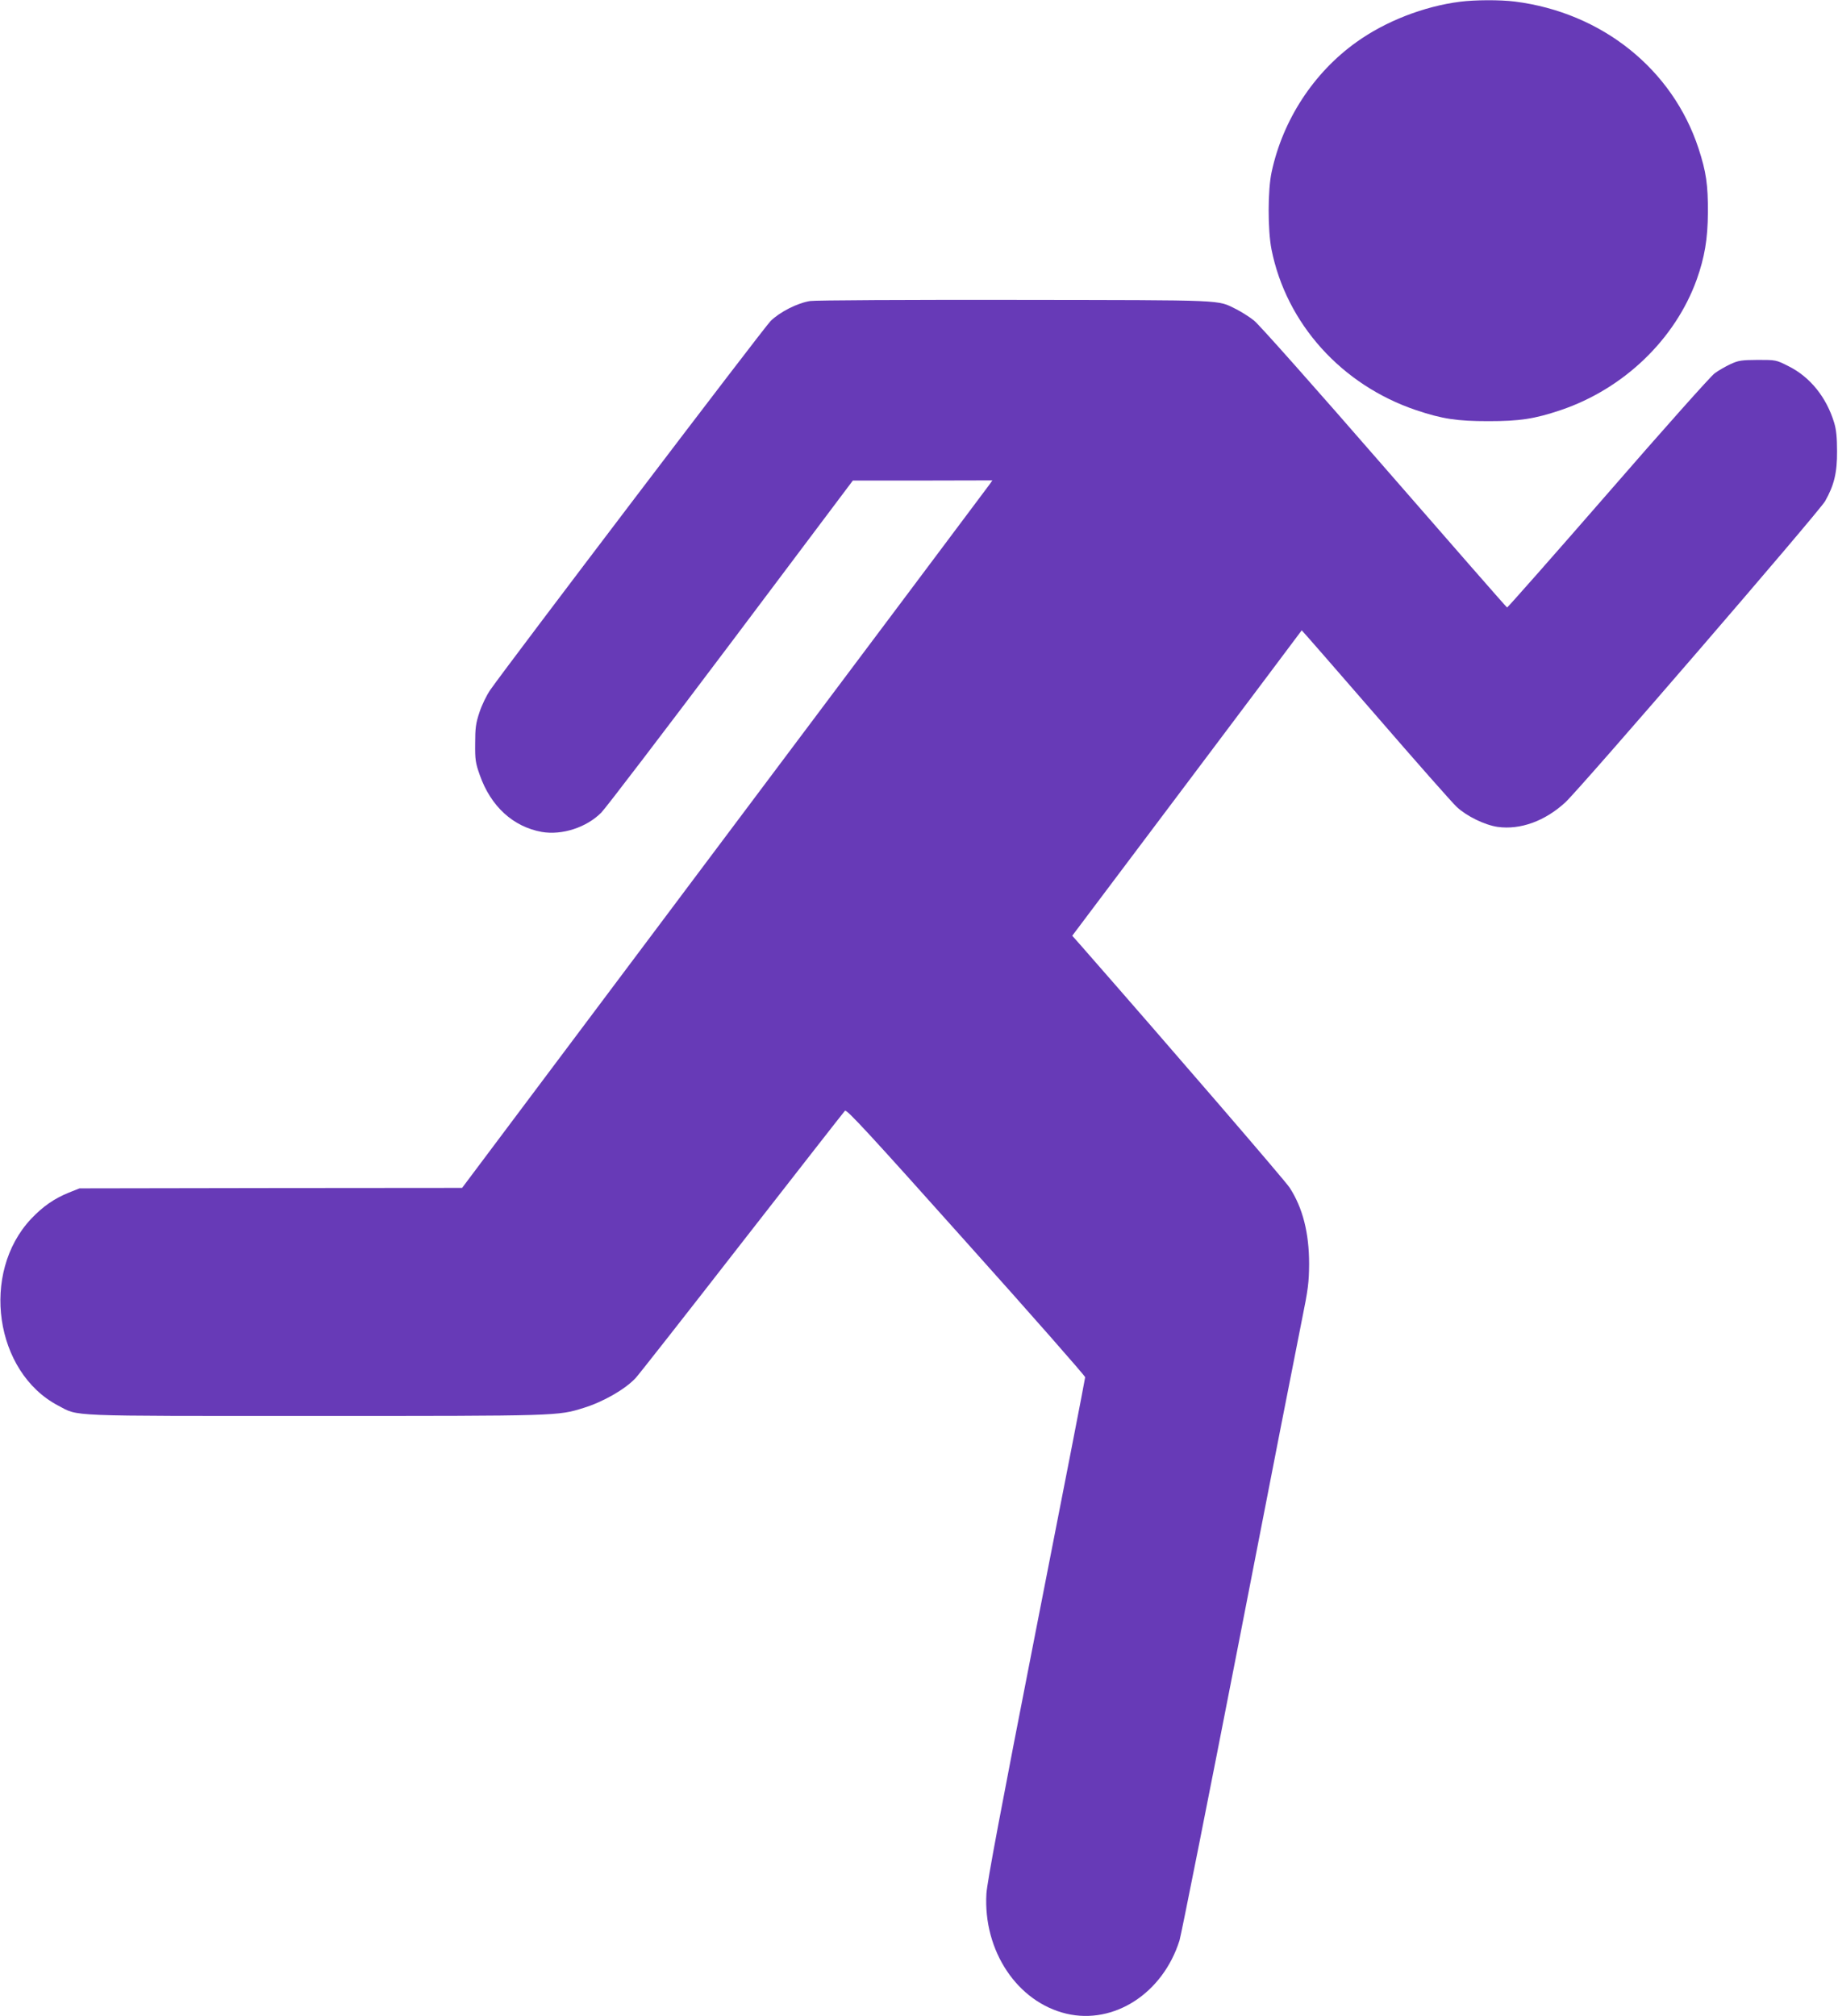
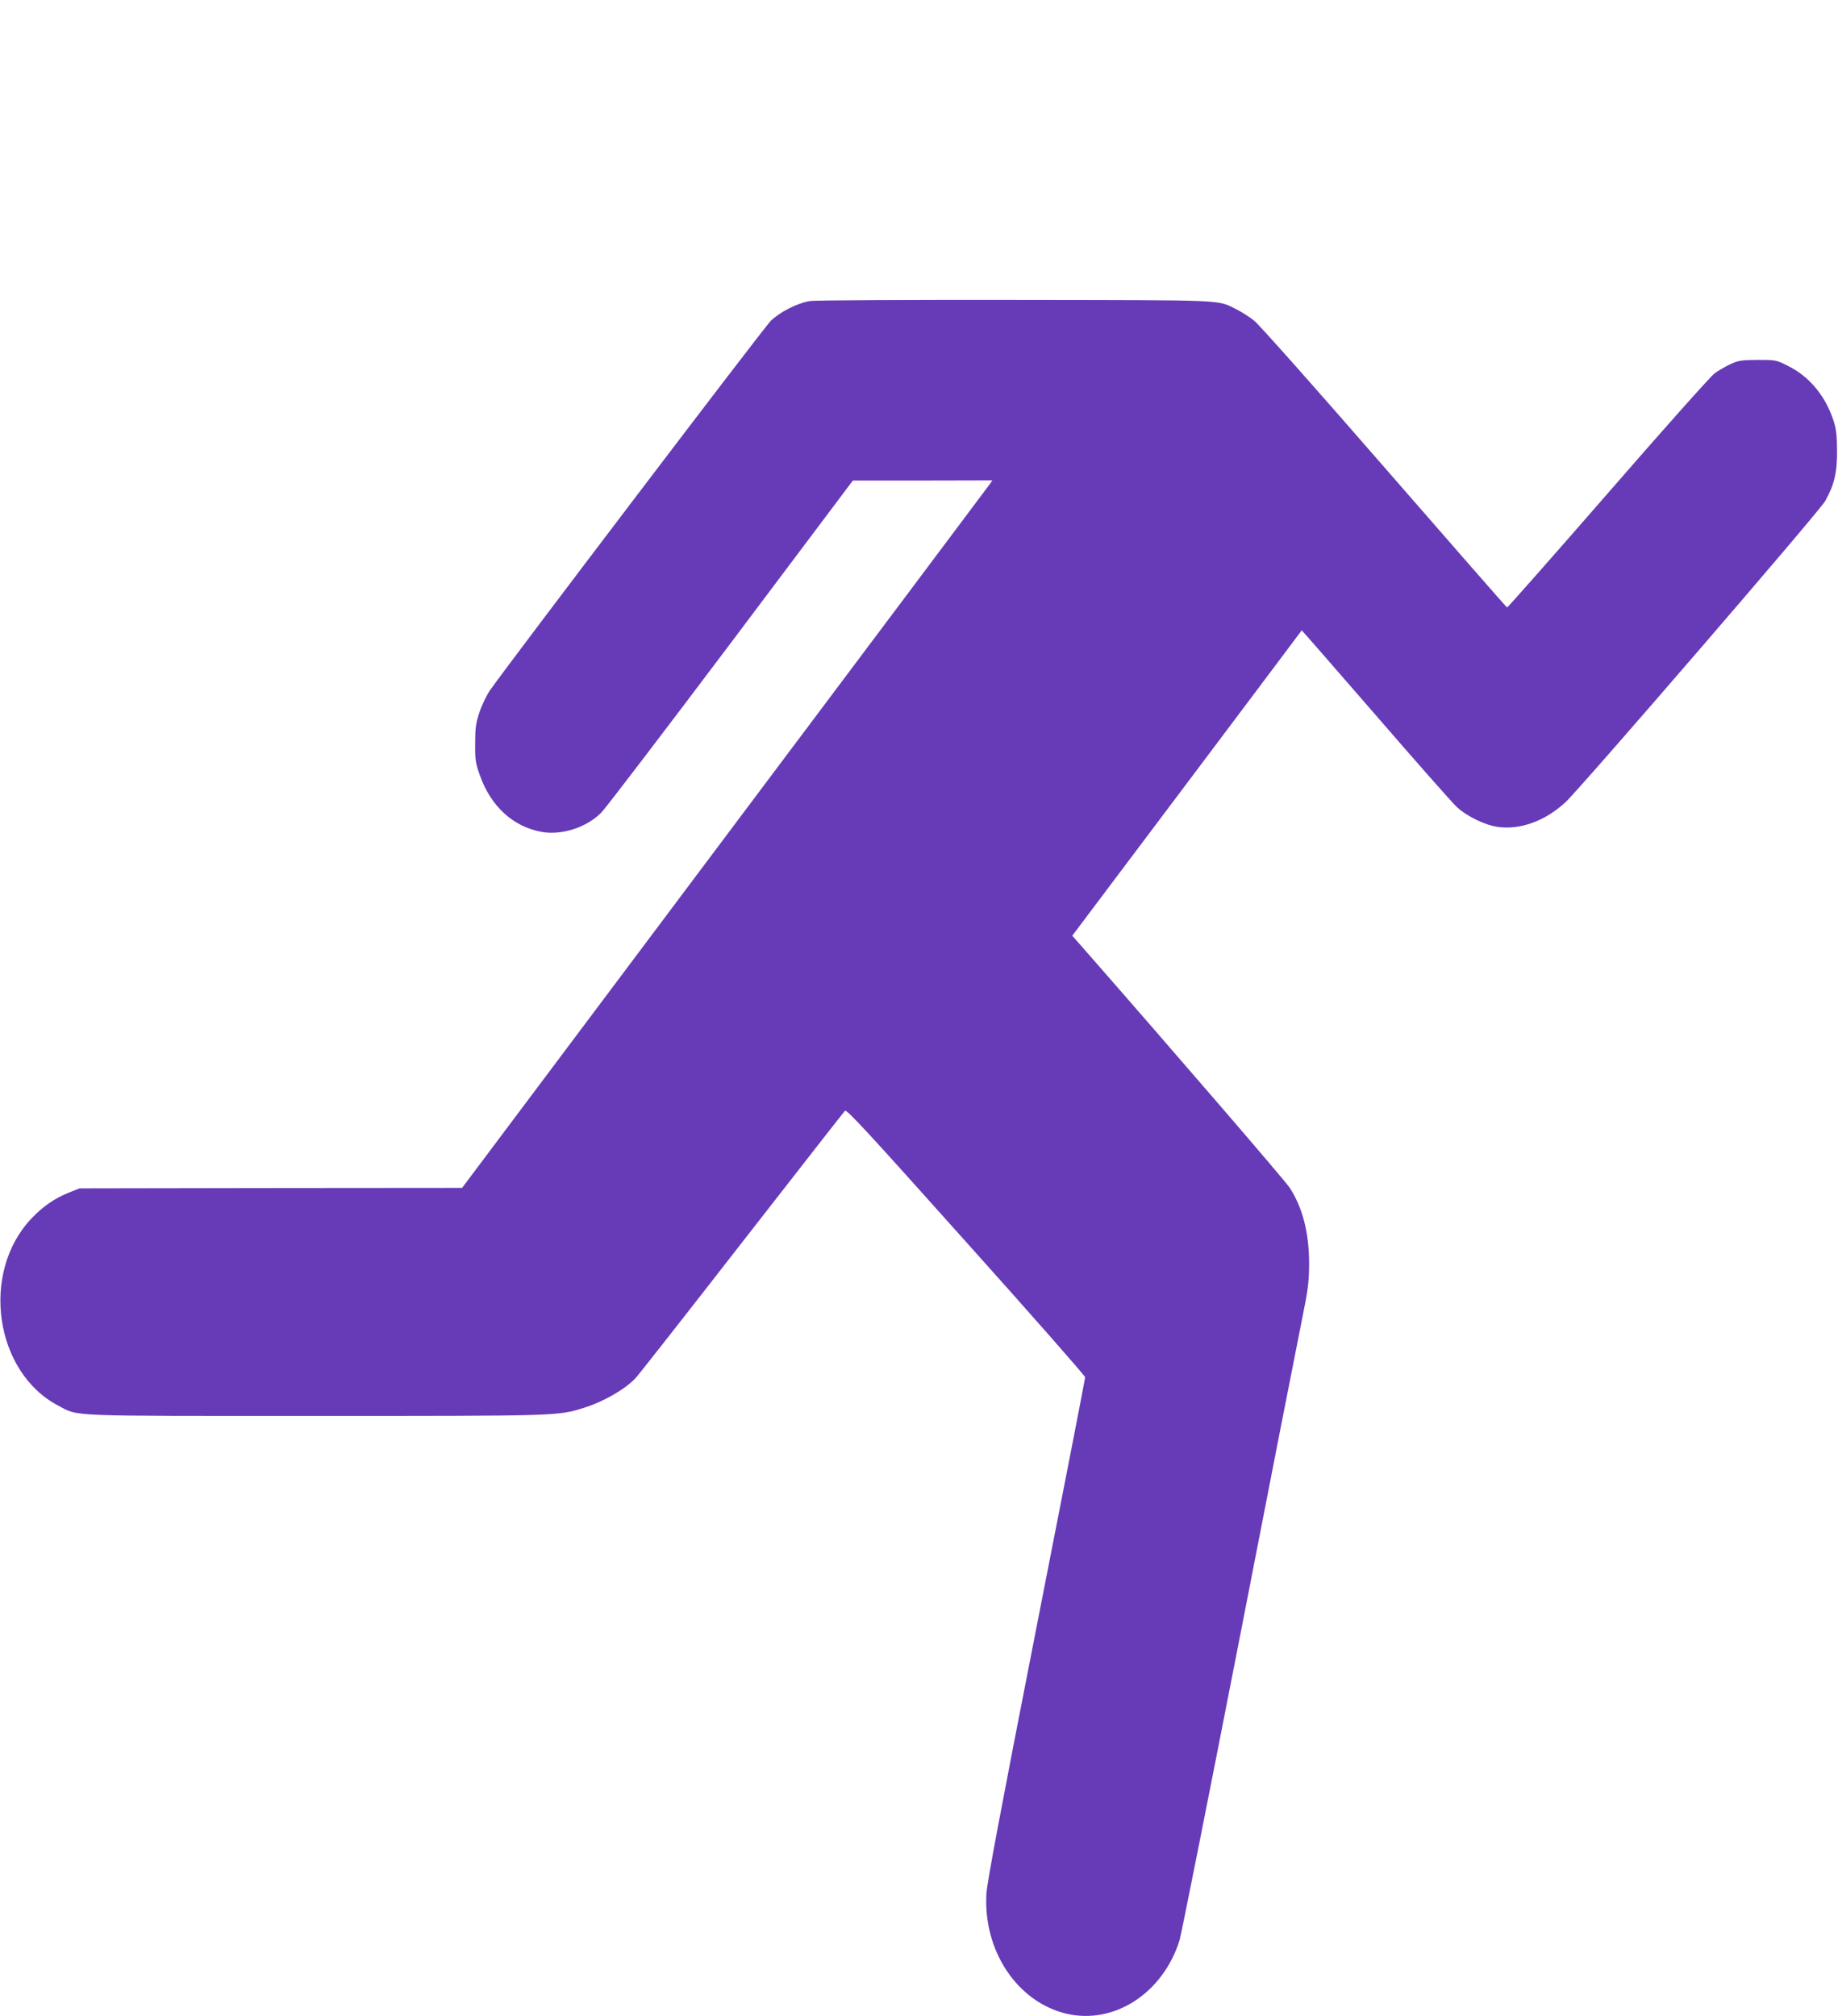
<svg xmlns="http://www.w3.org/2000/svg" version="1.0" width="1167pt" height="1280pt" viewBox="0 0 1167 1280" preserveAspectRatio="xMidYMid meet">
  <g transform="translate(0,1280) scale(0.1,-0.1)" fill="#673ab7" stroke="none">
-     <path d="M9270 12789 c-229 -29 -473 -124 -657 -256 -272 -194 -468 -494 -539 -825 -25 -114 -25 -369 -1 -491 94 -472 445 -861 918 -1021 167 -56 260 -70 459 -70 199 0 292 14 459 70 400 135 727 449 864 829 50 141 70 257 71 425 1 176 -11 259 -59 406 -165 505 -614 864 -1166 934 -96 12 -254 11 -349 -1z" />
    <path d="M5145 10889 c-80 -12 -193 -69 -252 -127 -42 -41 -1667 -2180 -1780 -2342 -24 -35 -54 -97 -69 -143 -23 -69 -27 -100 -27 -197 -1 -103 2 -124 29 -200 70 -200 212 -329 394 -362 128 -22 284 28 378 123 27 27 397 512 823 1078 l774 1030 443 0 443 1 -19 -27 c-11 -16 -769 -1026 -1684 -2246 l-1664 -2219 -1215 -1 -1214 -2 -68 -27 c-93 -38 -164 -87 -239 -166 -323 -343 -232 -974 171 -1186 134 -70 29 -66 1631 -66 1549 0 1541 0 1705 51 124 38 264 118 331 190 18 19 321 405 674 859 354 454 648 831 655 838 10 11 162 -154 768 -832 417 -465 757 -852 757 -860 0 -9 -140 -728 -311 -1598 -223 -1137 -312 -1611 -316 -1681 -21 -363 196 -688 508 -762 302 -71 612 129 718 465 11 36 180 886 376 1890 195 1004 376 1926 401 2049 40 196 45 239 46 355 0 197 -40 357 -124 486 -27 42 -731 859 -1325 1537 l-55 62 728 968 c400 532 728 969 729 971 1 1 211 -240 467 -535 256 -296 489 -560 517 -586 63 -59 178 -115 260 -127 144 -20 301 37 430 156 98 91 1610 1844 1649 1912 57 100 77 181 76 317 0 87 -5 137 -18 180 -49 163 -154 293 -292 361 -77 39 -79 39 -193 39 -104 -1 -122 -3 -174 -27 -32 -15 -77 -41 -100 -58 -24 -17 -328 -358 -677 -760 -349 -401 -638 -728 -641 -727 -4 1 -354 402 -780 891 -440 506 -796 907 -827 931 -30 24 -80 55 -111 71 -127 62 -38 58 -1401 60 -685 1 -1272 -2 -1305 -7z" />
  </g>
</svg>